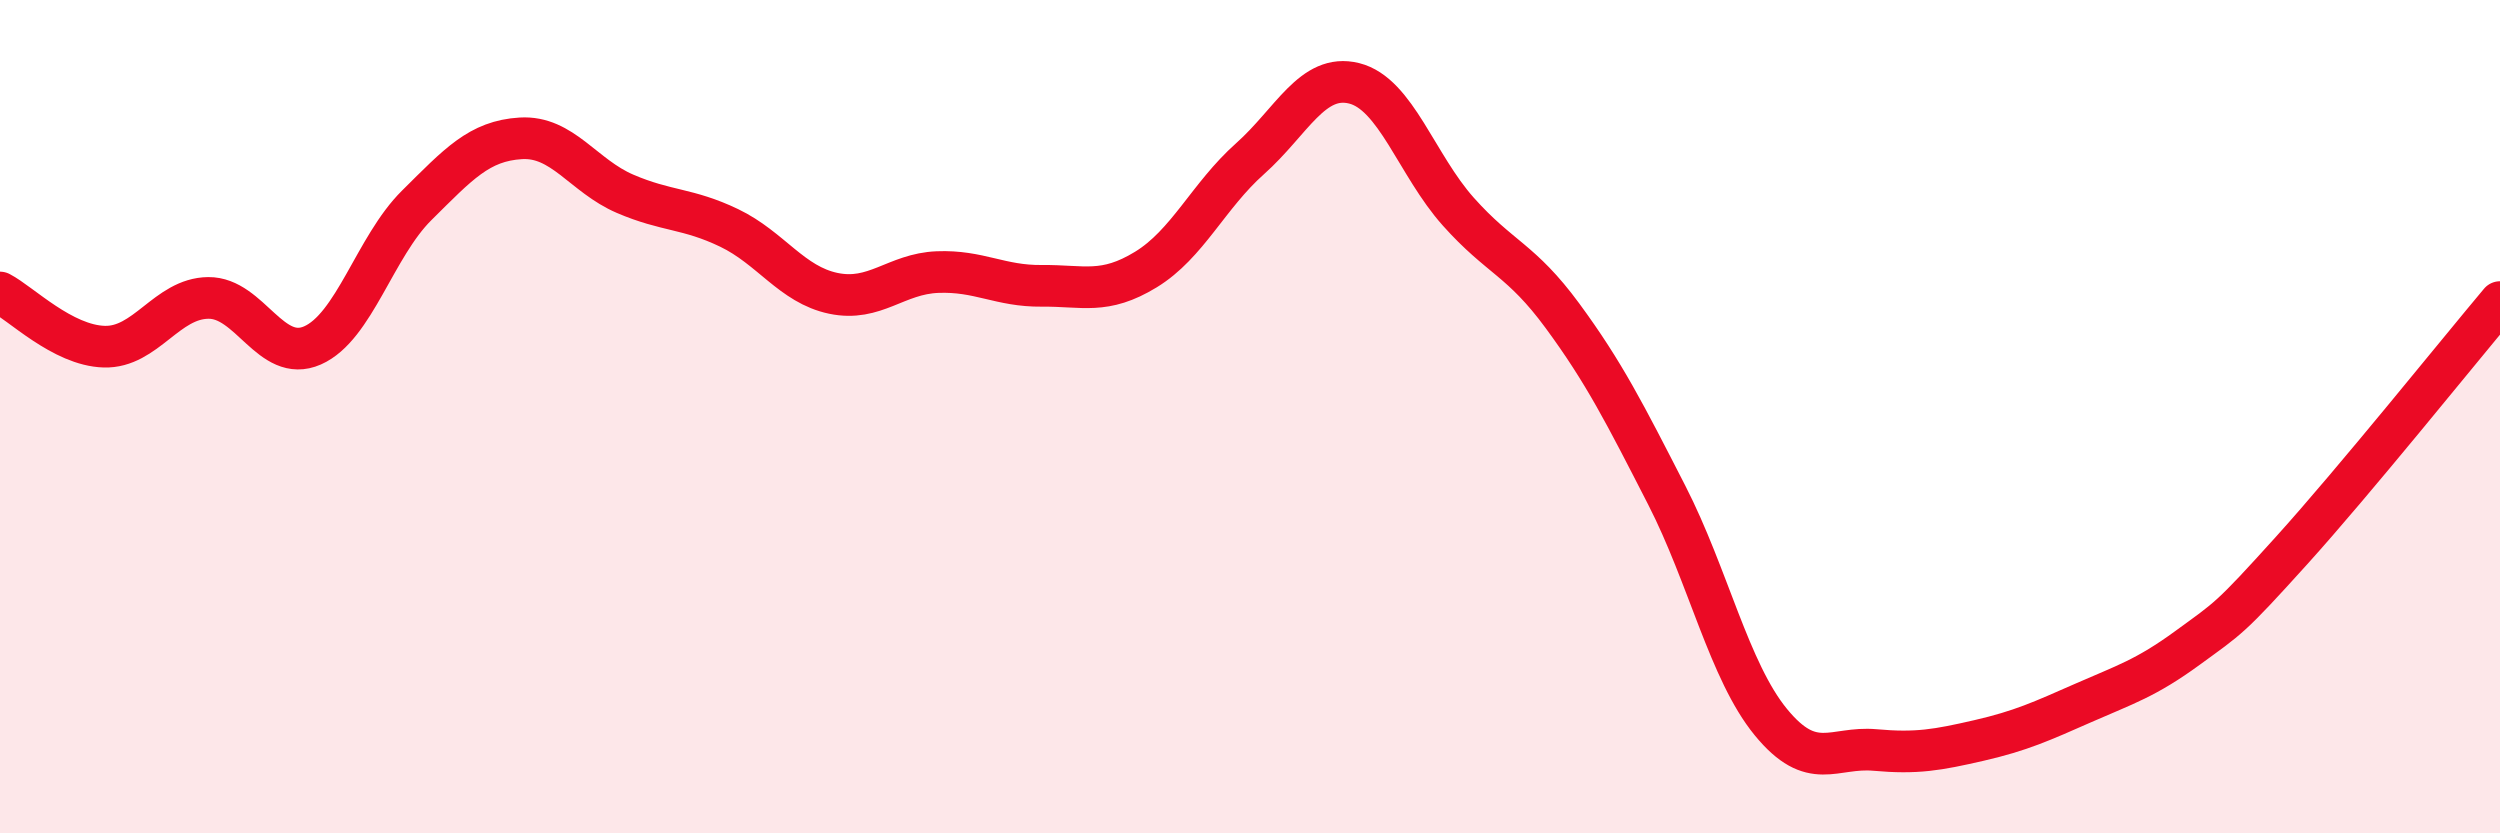
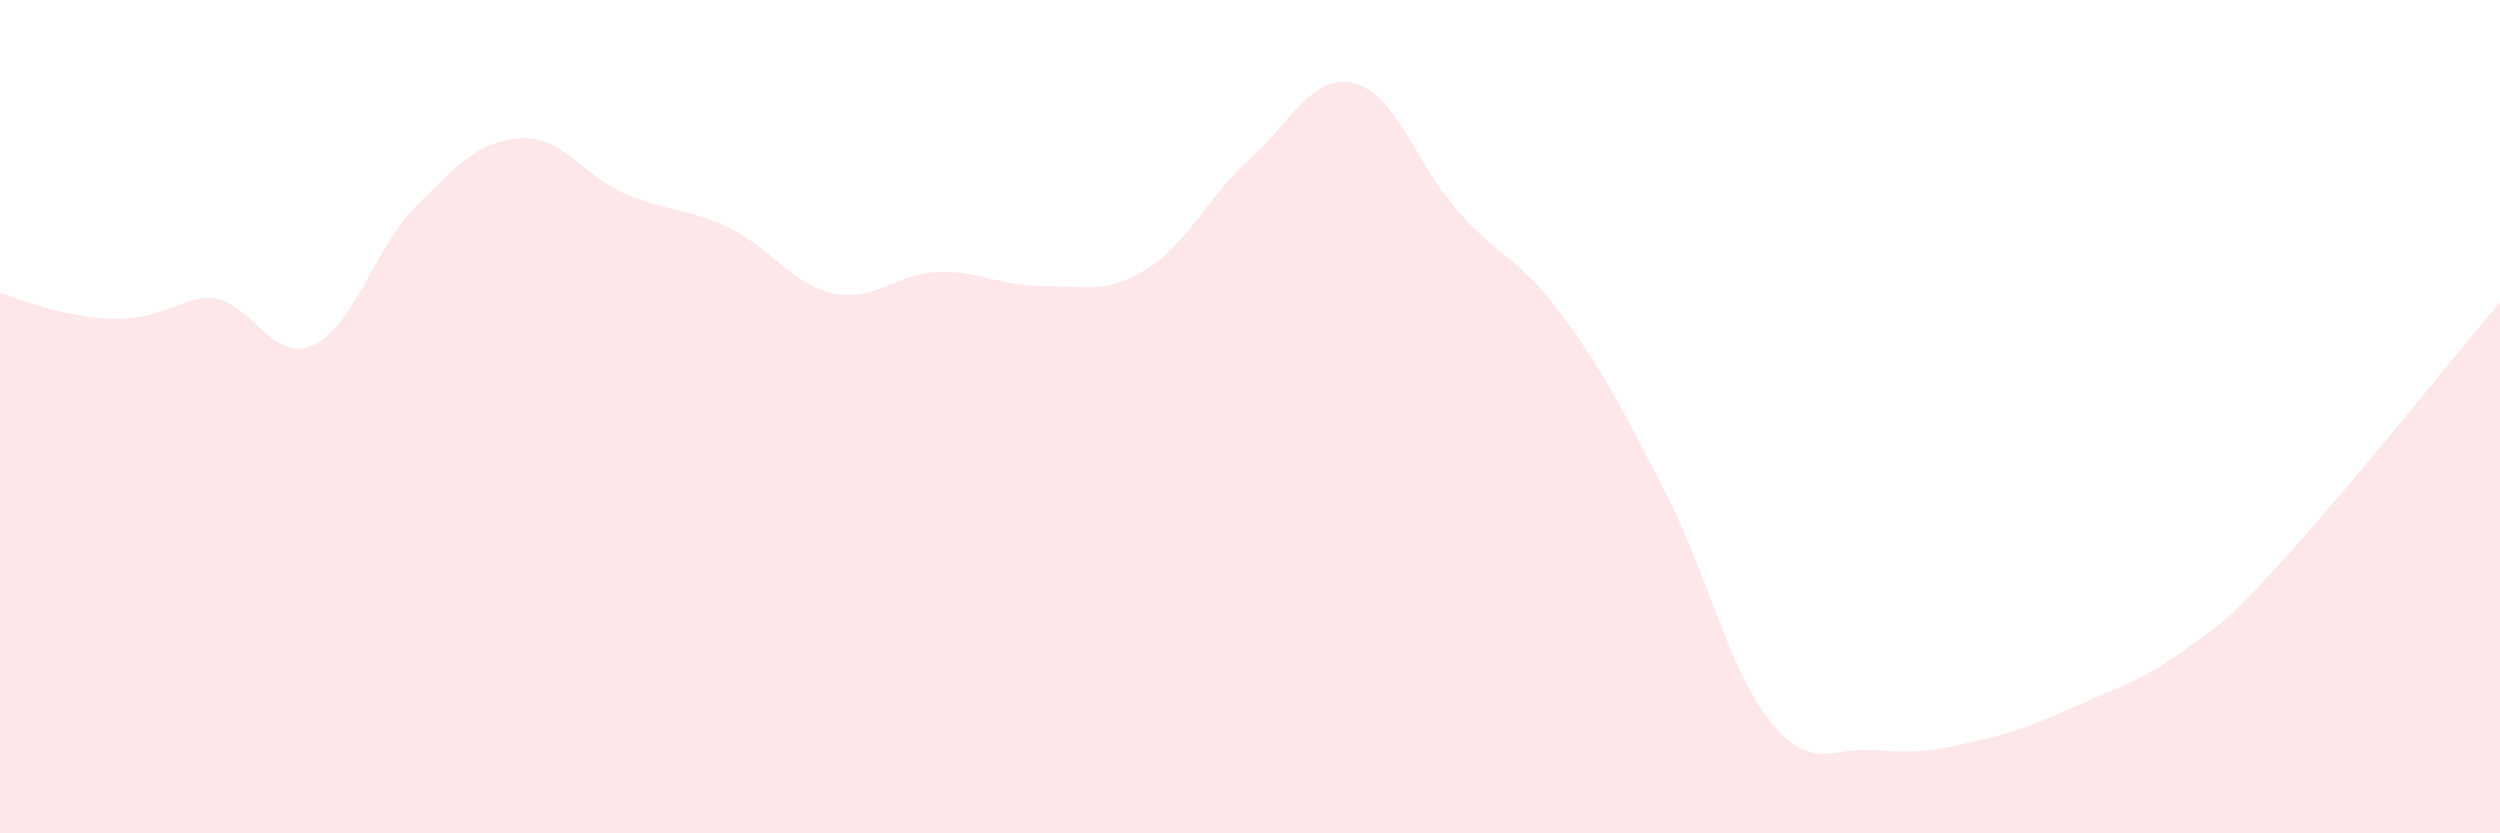
<svg xmlns="http://www.w3.org/2000/svg" width="60" height="20" viewBox="0 0 60 20">
-   <path d="M 0,7.02 C 0.5,7.28 1.5,8.29 2.5,8.32 C 3.5,8.35 4,7.16 5,7.15 C 6,7.14 6.5,8.73 7.5,8.29 C 8.5,7.85 9,5.92 10,4.93 C 11,3.94 11.5,3.38 12.5,3.32 C 13.5,3.26 14,4.22 15,4.65 C 16,5.08 16.5,4.99 17.5,5.47 C 18.5,5.95 19,6.83 20,7.04 C 21,7.25 21.5,6.57 22.5,6.53 C 23.5,6.49 24,6.87 25,6.86 C 26,6.85 26.5,7.08 27.5,6.47 C 28.5,5.86 29,4.7 30,3.81 C 31,2.92 31.5,1.75 32.5,2 C 33.5,2.25 34,3.96 35,5.08 C 36,6.2 36.5,6.22 37.5,7.58 C 38.5,8.94 39,9.93 40,11.88 C 41,13.83 41.5,16.11 42.5,17.33 C 43.5,18.55 44,17.91 45,18 C 46,18.09 46.5,18 47.5,17.77 C 48.5,17.54 49,17.31 50,16.87 C 51,16.43 51.5,16.28 52.5,15.55 C 53.5,14.82 53.5,14.87 55,13.21 C 56.5,11.55 59,8.44 60,7.25L60 20L0 20Z" fill="#EB0A25" opacity="0.1" stroke-linecap="round" stroke-linejoin="round" />
-   <path d="M 0,7.02 C 0.5,7.28 1.5,8.29 2.5,8.32 C 3.5,8.35 4,7.16 5,7.15 C 6,7.14 6.5,8.73 7.5,8.29 C 8.5,7.85 9,5.92 10,4.93 C 11,3.94 11.5,3.38 12.5,3.32 C 13.5,3.26 14,4.22 15,4.65 C 16,5.08 16.5,4.99 17.5,5.47 C 18.5,5.95 19,6.83 20,7.04 C 21,7.25 21.5,6.57 22.5,6.53 C 23.5,6.49 24,6.87 25,6.86 C 26,6.85 26.5,7.08 27.5,6.47 C 28.5,5.86 29,4.7 30,3.81 C 31,2.92 31.5,1.75 32.5,2 C 33.5,2.25 34,3.96 35,5.08 C 36,6.2 36.5,6.22 37.5,7.58 C 38.5,8.94 39,9.93 40,11.88 C 41,13.83 41.5,16.11 42.5,17.33 C 43.5,18.55 44,17.91 45,18 C 46,18.09 46.5,18 47.5,17.77 C 48.5,17.54 49,17.31 50,16.87 C 51,16.43 51.5,16.28 52.5,15.55 C 53.5,14.82 53.5,14.87 55,13.21 C 56.5,11.55 59,8.44 60,7.25" stroke="#EB0A25" stroke-width="1" fill="none" stroke-linecap="round" stroke-linejoin="round" />
+   <path d="M 0,7.02 C 3.5,8.35 4,7.16 5,7.15 C 6,7.14 6.5,8.73 7.5,8.29 C 8.5,7.85 9,5.92 10,4.93 C 11,3.94 11.5,3.38 12.5,3.32 C 13.5,3.26 14,4.22 15,4.65 C 16,5.08 16.5,4.99 17.5,5.47 C 18.5,5.95 19,6.83 20,7.04 C 21,7.25 21.5,6.57 22.5,6.53 C 23.5,6.49 24,6.87 25,6.86 C 26,6.85 26.5,7.08 27.5,6.47 C 28.5,5.86 29,4.7 30,3.81 C 31,2.92 31.5,1.75 32.5,2 C 33.5,2.25 34,3.96 35,5.08 C 36,6.2 36.5,6.22 37.5,7.58 C 38.5,8.94 39,9.93 40,11.88 C 41,13.83 41.5,16.11 42.5,17.33 C 43.5,18.55 44,17.91 45,18 C 46,18.09 46.5,18 47.5,17.77 C 48.5,17.54 49,17.31 50,16.87 C 51,16.43 51.5,16.28 52.5,15.55 C 53.5,14.82 53.5,14.87 55,13.21 C 56.5,11.55 59,8.44 60,7.25L60 20L0 20Z" fill="#EB0A25" opacity="0.1" stroke-linecap="round" stroke-linejoin="round" />
</svg>